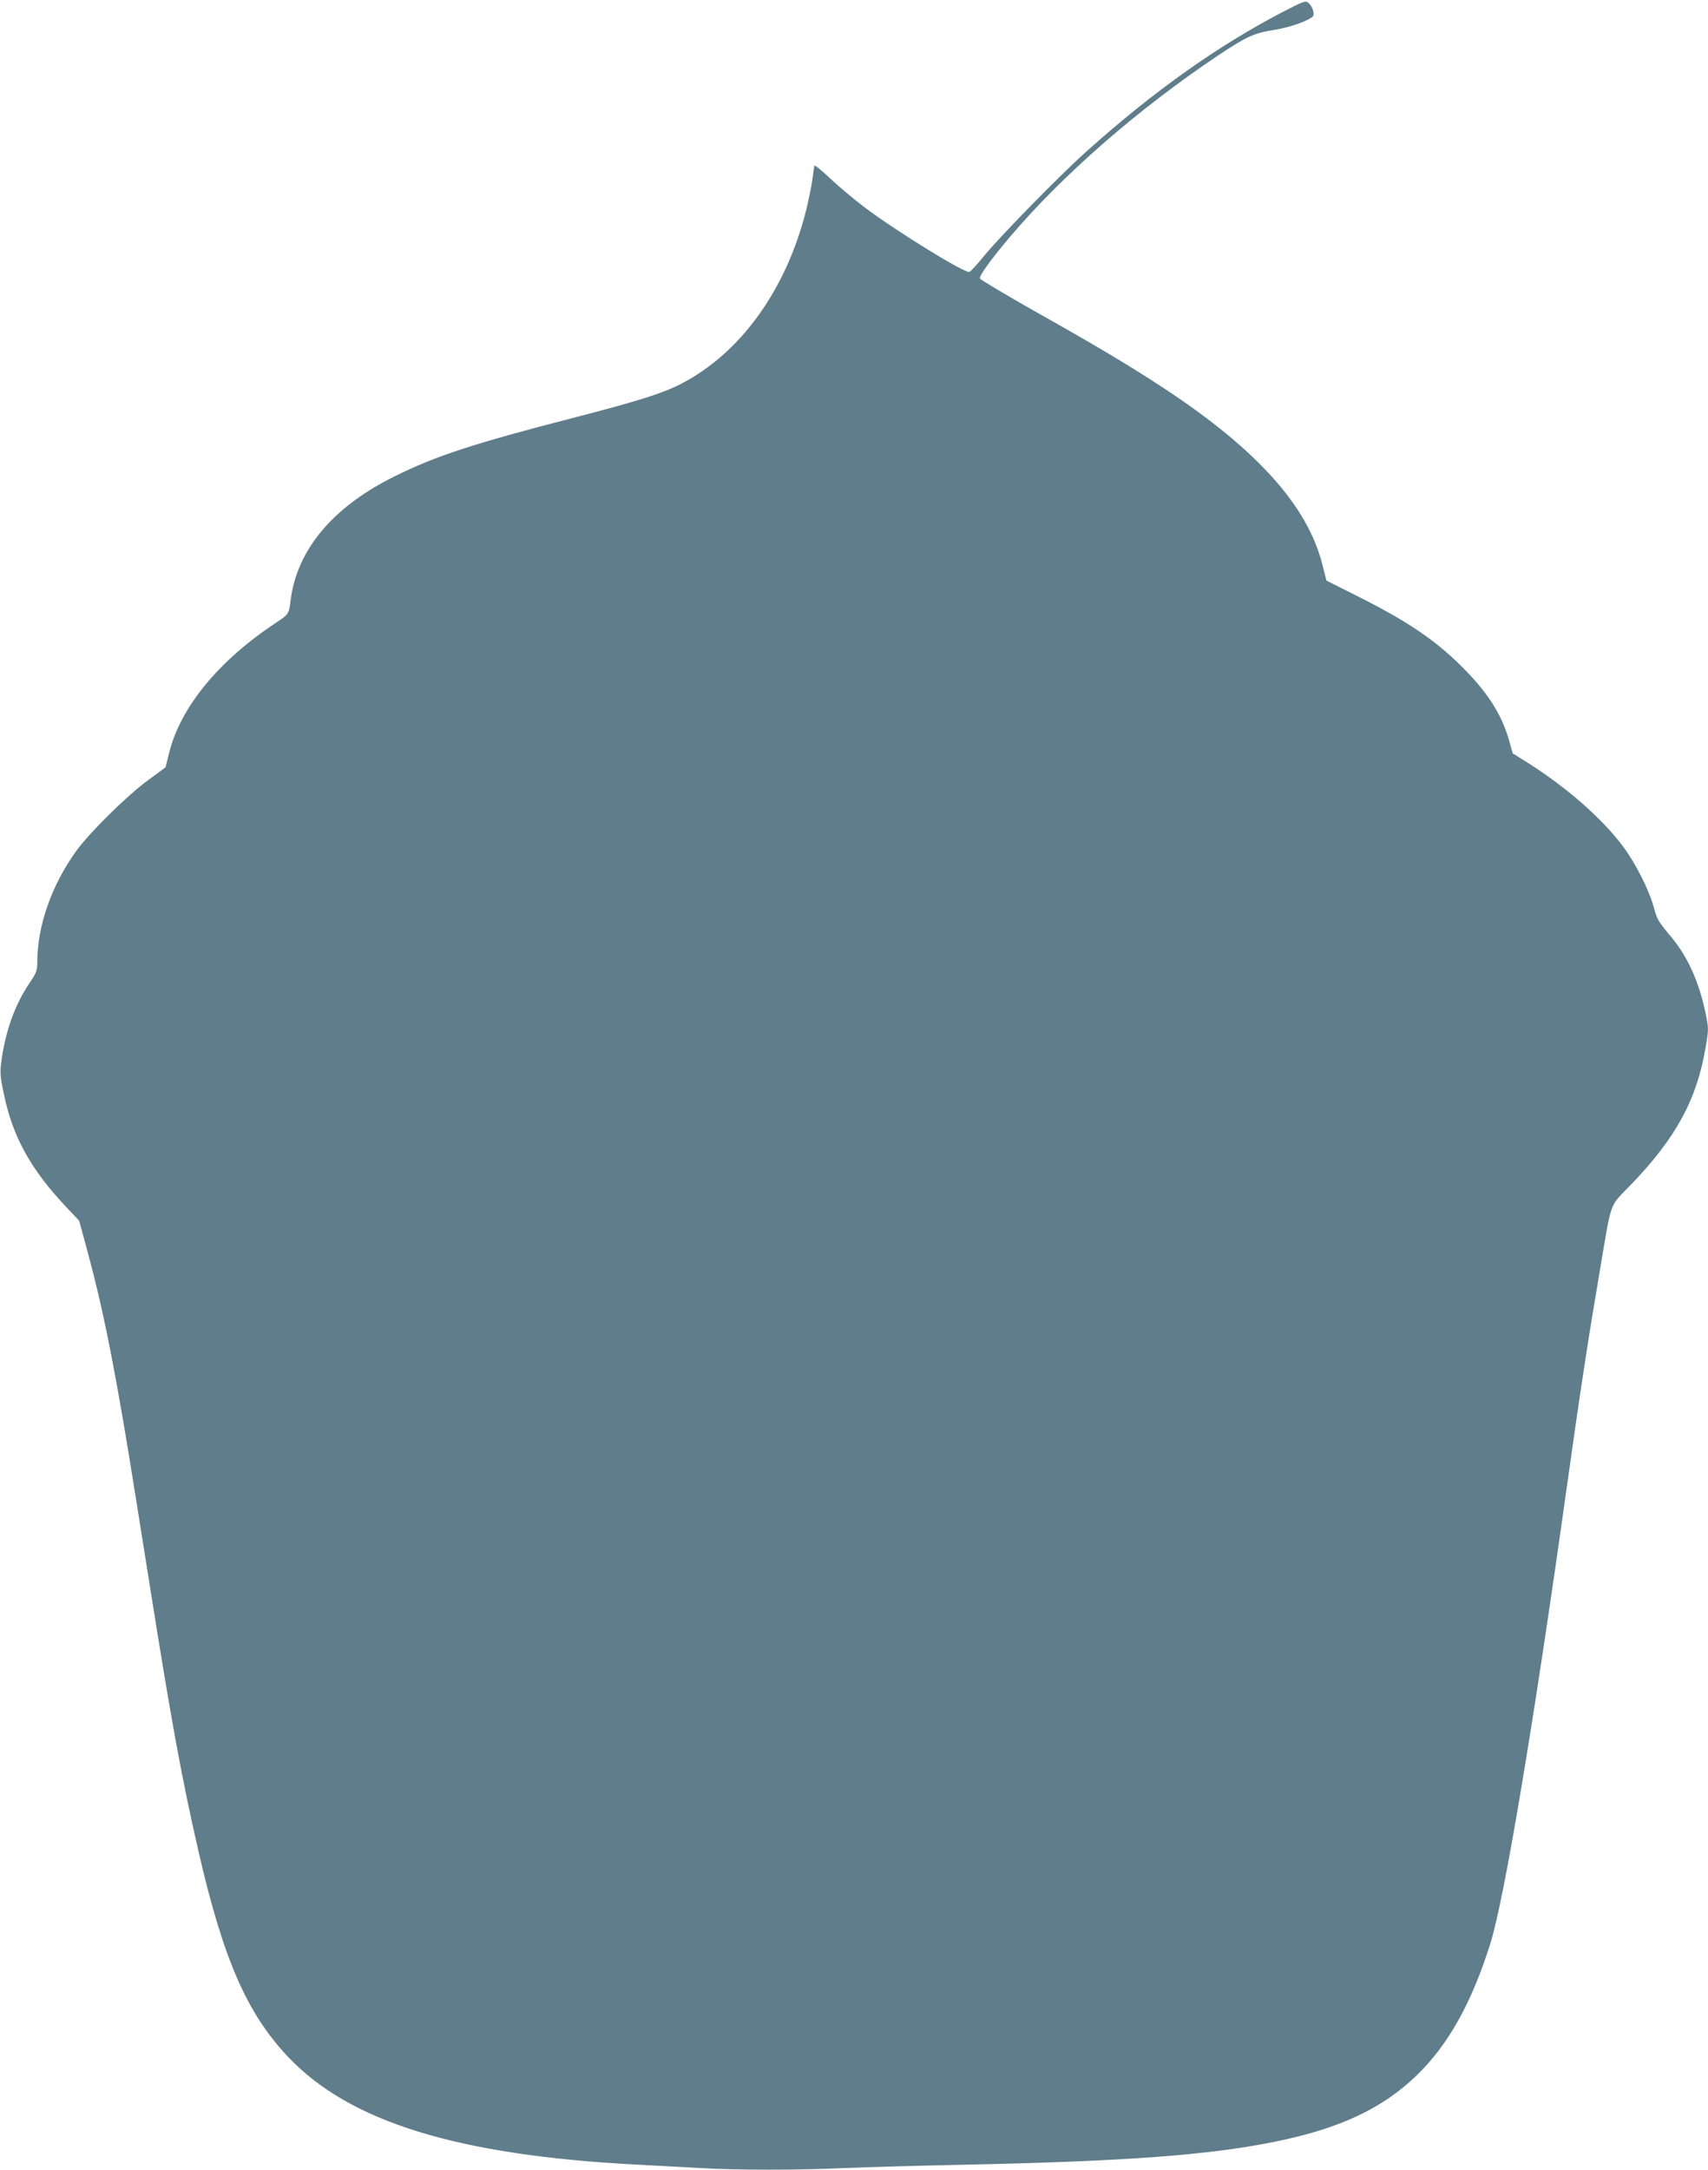
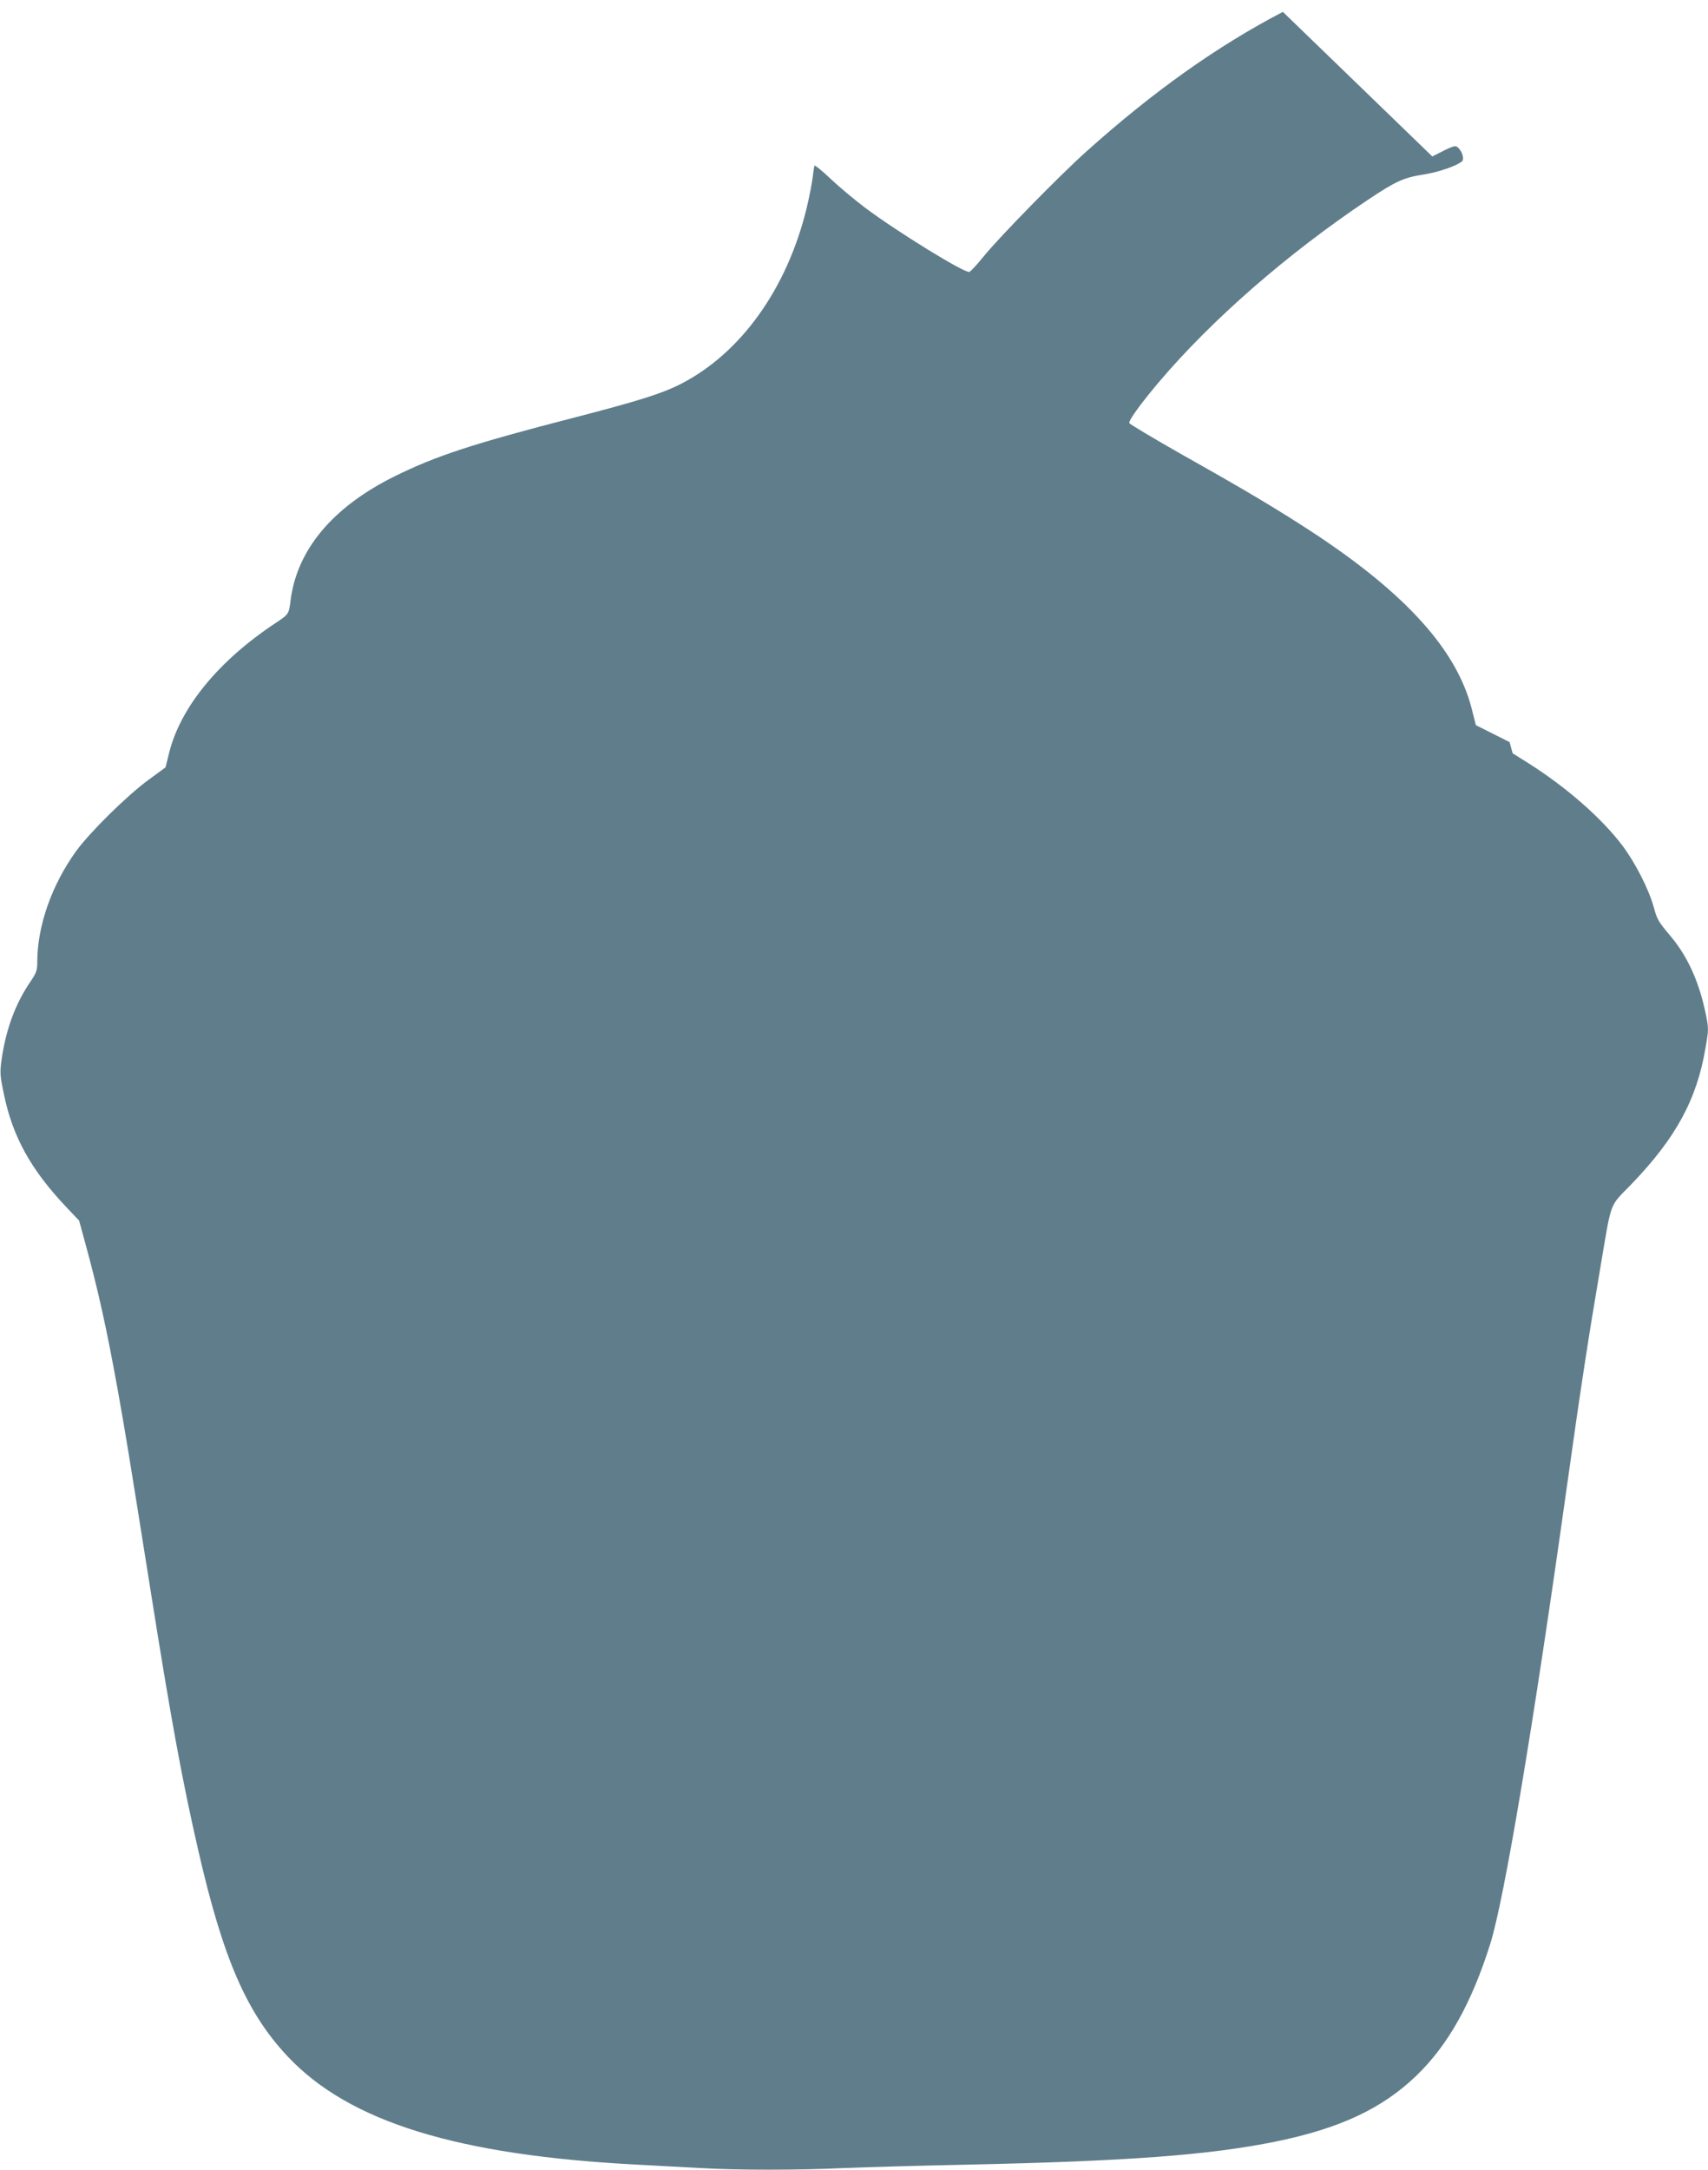
<svg xmlns="http://www.w3.org/2000/svg" version="1.0" width="1008pt" height="1280pt" viewBox="0 0 1008 1280" preserveAspectRatio="xMidYMid meet">
  <g transform="translate(0,1280) scale(0.1,-0.1)" fill="#607d8b" stroke="none">
-     <path d="M7571 12730 c-389 -203 -765 -470 -1161 -825 -156 -140 -512 -503 -605 -618 -38 -47 -76 -88 -84 -91 -24 -11 -430 239 -616 379 -60 45 -151 121 -202 169 -50 48 -94 83 -96 79 -2 -5 -7 -36 -11 -70 -4 -34 -20 -116 -36 -183 -116 -474 -387 -852 -740 -1034 -111 -57 -247 -100 -625 -198 -602 -155 -825 -228 -1070 -350 -362 -180 -572 -431 -610 -729 -10 -82 -11 -83 -88 -134 -337 -223 -562 -497 -629 -767 l-21 -85 -101 -74 c-126 -92 -344 -307 -426 -419 -145 -201 -230 -442 -230 -656 0 -48 -5 -63 -41 -116 -89 -130 -145 -284 -170 -462 -10 -74 -9 -92 14 -201 52 -252 159 -445 370 -668 l74 -78 36 -132 c77 -281 126 -503 191 -862 48 -269 61 -348 191 -1165 124 -783 189 -1138 286 -1560 146 -636 285 -955 527 -1212 363 -386 1002 -583 2062 -638 113 -6 280 -15 371 -20 213 -13 586 -13 854 0 116 5 442 14 725 20 939 20 1425 56 1818 136 378 77 630 195 831 389 188 181 327 430 437 781 82 263 254 1287 449 2679 81 580 131 904 196 1285 73 431 53 375 186 513 265 275 388 503 439 809 18 103 18 111 1 195 -38 186 -105 336 -202 453 -81 97 -84 102 -106 181 -29 104 -108 259 -183 359 -122 162 -328 343 -555 487 l-94 59 -18 66 c-42 151 -116 274 -254 417 -165 171 -329 285 -628 436 l-199 100 -24 95 c-88 348 -389 681 -940 1043 -210 137 -394 247 -768 457 -169 96 -310 180 -313 187 -6 14 65 112 171 238 314 371 759 759 1235 1078 168 112 212 132 333 151 88 14 191 50 224 77 15 13 2 59 -24 82 -16 15 -29 10 -151 -53z" />
+     <path d="M7571 12730 c-389 -203 -765 -470 -1161 -825 -156 -140 -512 -503 -605 -618 -38 -47 -76 -88 -84 -91 -24 -11 -430 239 -616 379 -60 45 -151 121 -202 169 -50 48 -94 83 -96 79 -2 -5 -7 -36 -11 -70 -4 -34 -20 -116 -36 -183 -116 -474 -387 -852 -740 -1034 -111 -57 -247 -100 -625 -198 -602 -155 -825 -228 -1070 -350 -362 -180 -572 -431 -610 -729 -10 -82 -11 -83 -88 -134 -337 -223 -562 -497 -629 -767 l-21 -85 -101 -74 c-126 -92 -344 -307 -426 -419 -145 -201 -230 -442 -230 -656 0 -48 -5 -63 -41 -116 -89 -130 -145 -284 -170 -462 -10 -74 -9 -92 14 -201 52 -252 159 -445 370 -668 l74 -78 36 -132 c77 -281 126 -503 191 -862 48 -269 61 -348 191 -1165 124 -783 189 -1138 286 -1560 146 -636 285 -955 527 -1212 363 -386 1002 -583 2062 -638 113 -6 280 -15 371 -20 213 -13 586 -13 854 0 116 5 442 14 725 20 939 20 1425 56 1818 136 378 77 630 195 831 389 188 181 327 430 437 781 82 263 254 1287 449 2679 81 580 131 904 196 1285 73 431 53 375 186 513 265 275 388 503 439 809 18 103 18 111 1 195 -38 186 -105 336 -202 453 -81 97 -84 102 -106 181 -29 104 -108 259 -183 359 -122 162 -328 343 -555 487 l-94 59 -18 66 l-199 100 -24 95 c-88 348 -389 681 -940 1043 -210 137 -394 247 -768 457 -169 96 -310 180 -313 187 -6 14 65 112 171 238 314 371 759 759 1235 1078 168 112 212 132 333 151 88 14 191 50 224 77 15 13 2 59 -24 82 -16 15 -29 10 -151 -53z" />
  </g>
</svg>